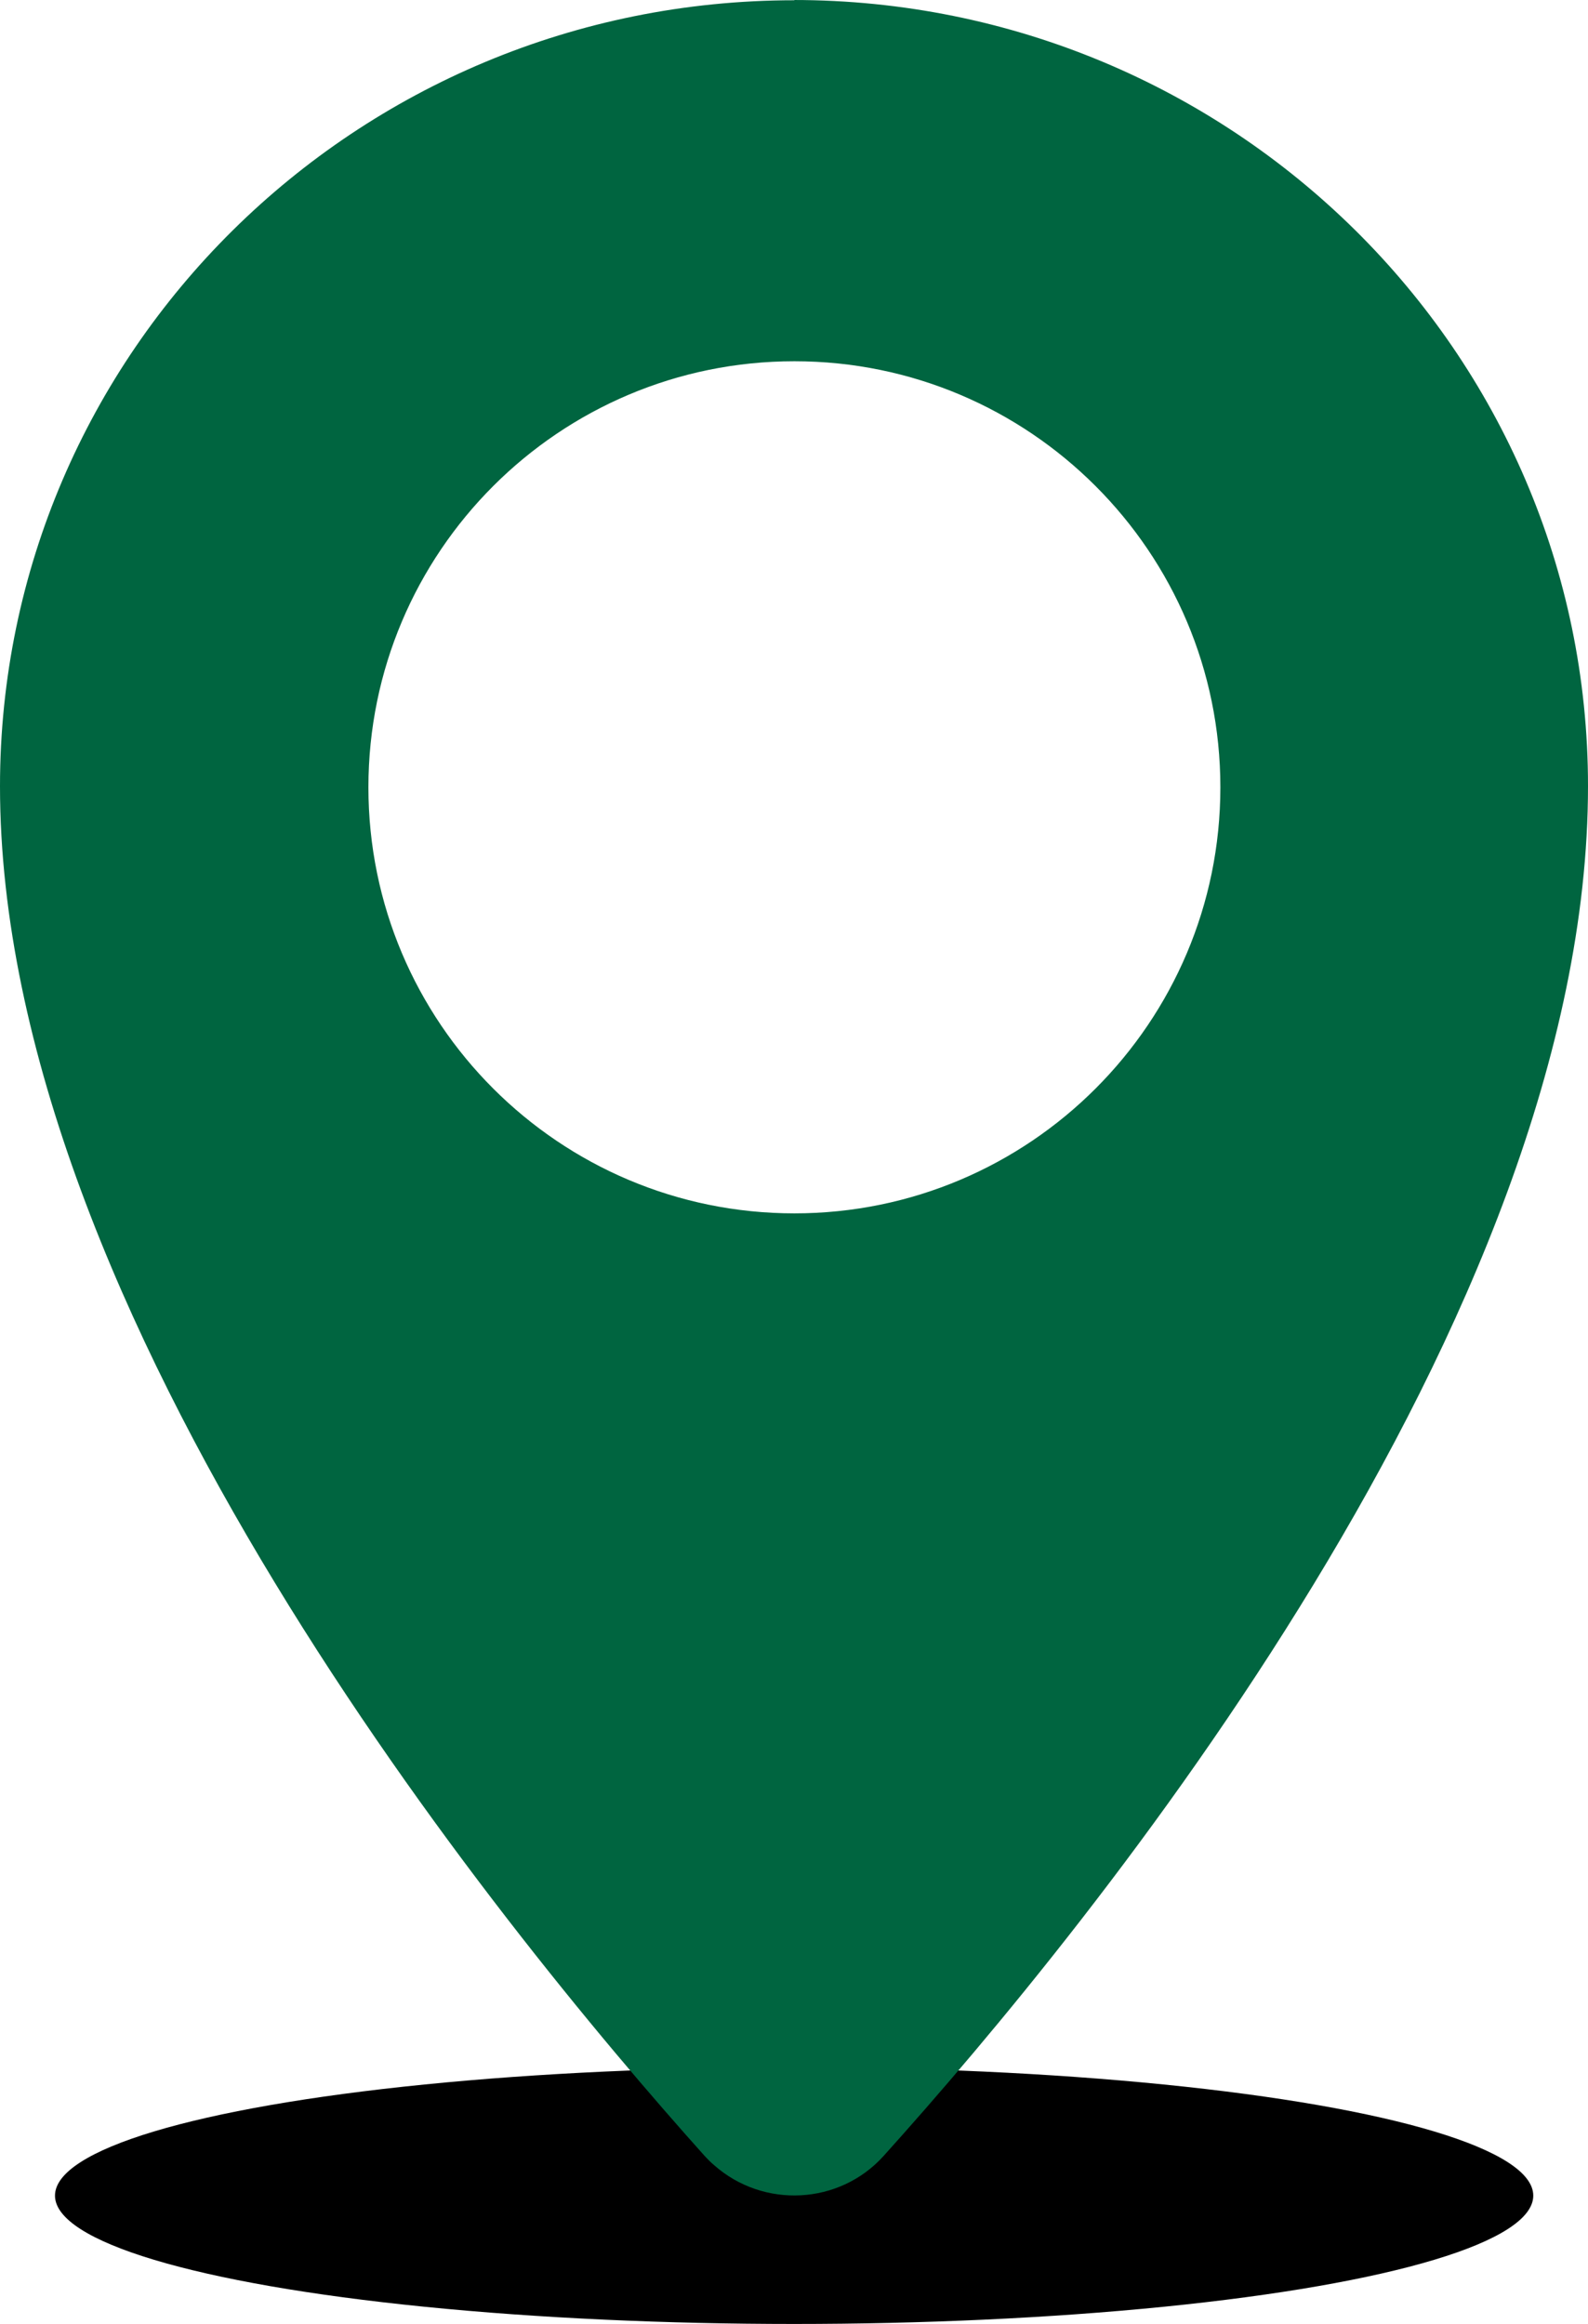
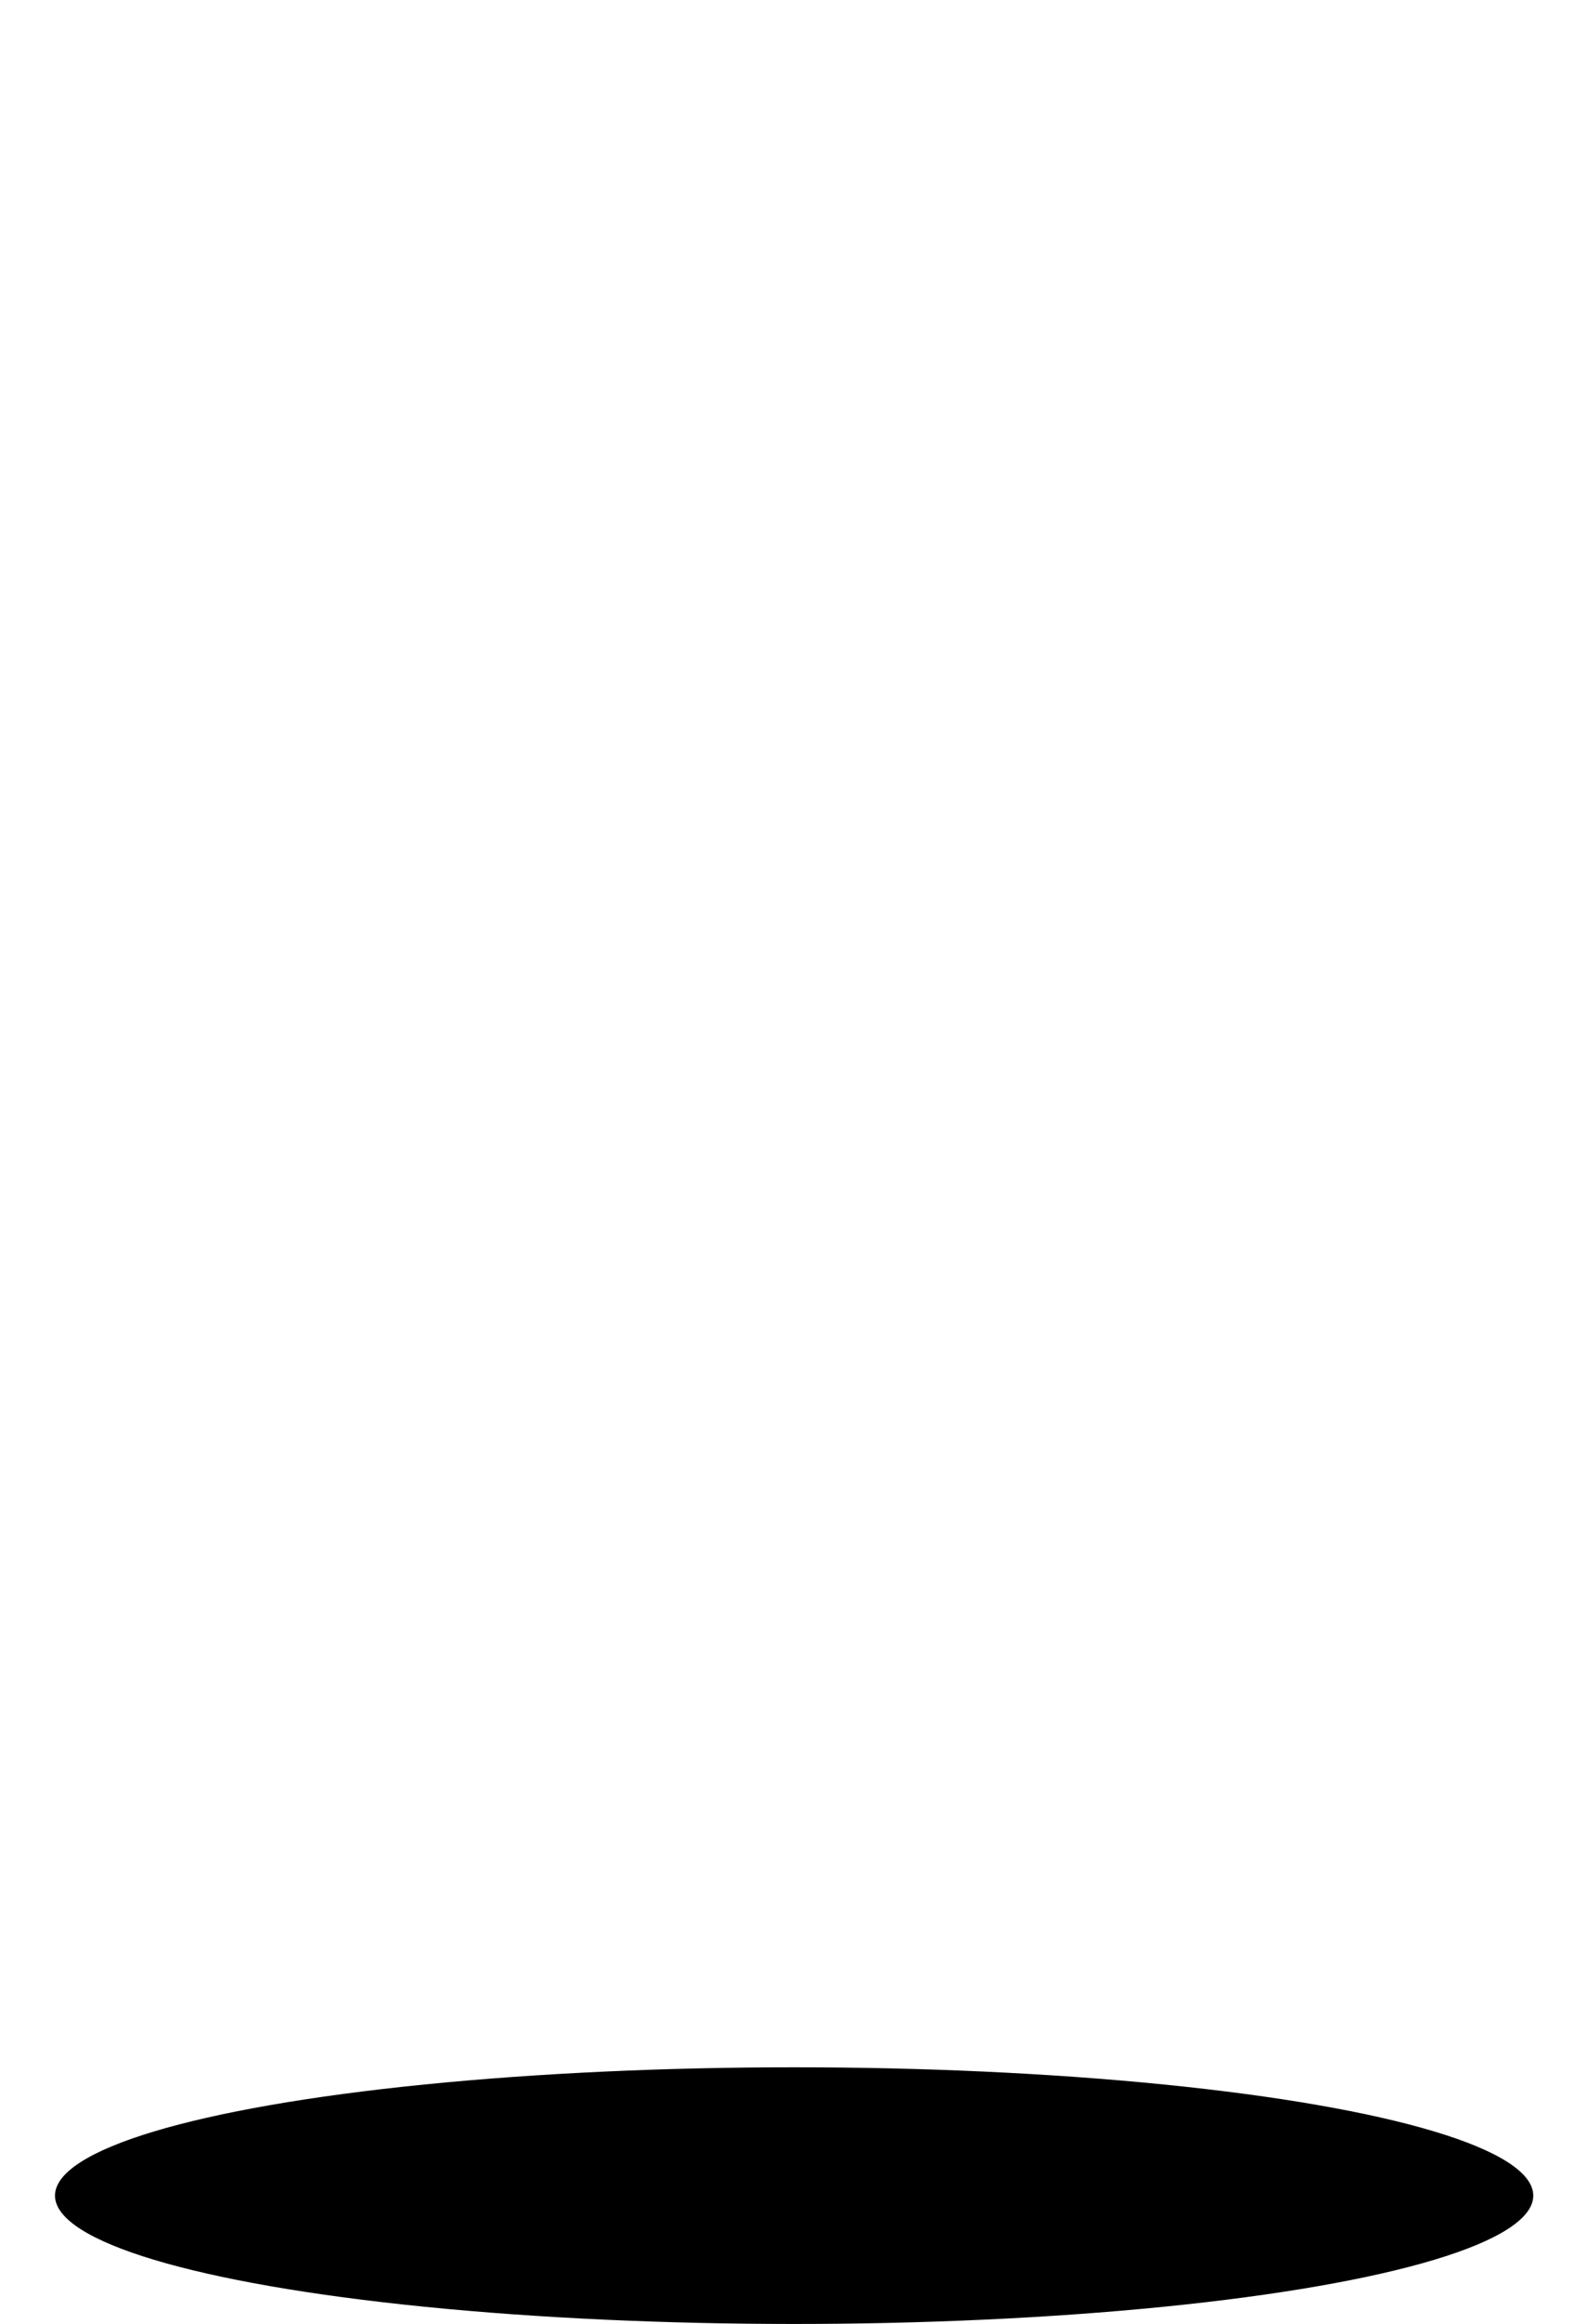
<svg xmlns="http://www.w3.org/2000/svg" viewBox="0 0 61.51 90">
  <ellipse cx="30.76" cy="85.03" rx="28.63" ry="4.97" />
-   <path d="m30.73 0h.04s0 .01 0 .01c-17 0-30.77 13.63-30.77 30.44 0 20.43 19.25 44.07 27.3 53.05.11.12.23.24.36.35 1.91 1.69 4.85 1.54 6.56-.35 8.05-8.94 27.29-32.43 27.29-53.06 0-16.82-13.79-30.44-30.78-30.44zm.04 46.99c-9.11 0-16.5-7.39-16.5-16.5 0-9.11 7.39-16.5 16.5-16.5s16.5 7.39 16.5 16.5-7.39 16.5-16.5 16.5z" fill="#006540" />
</svg>